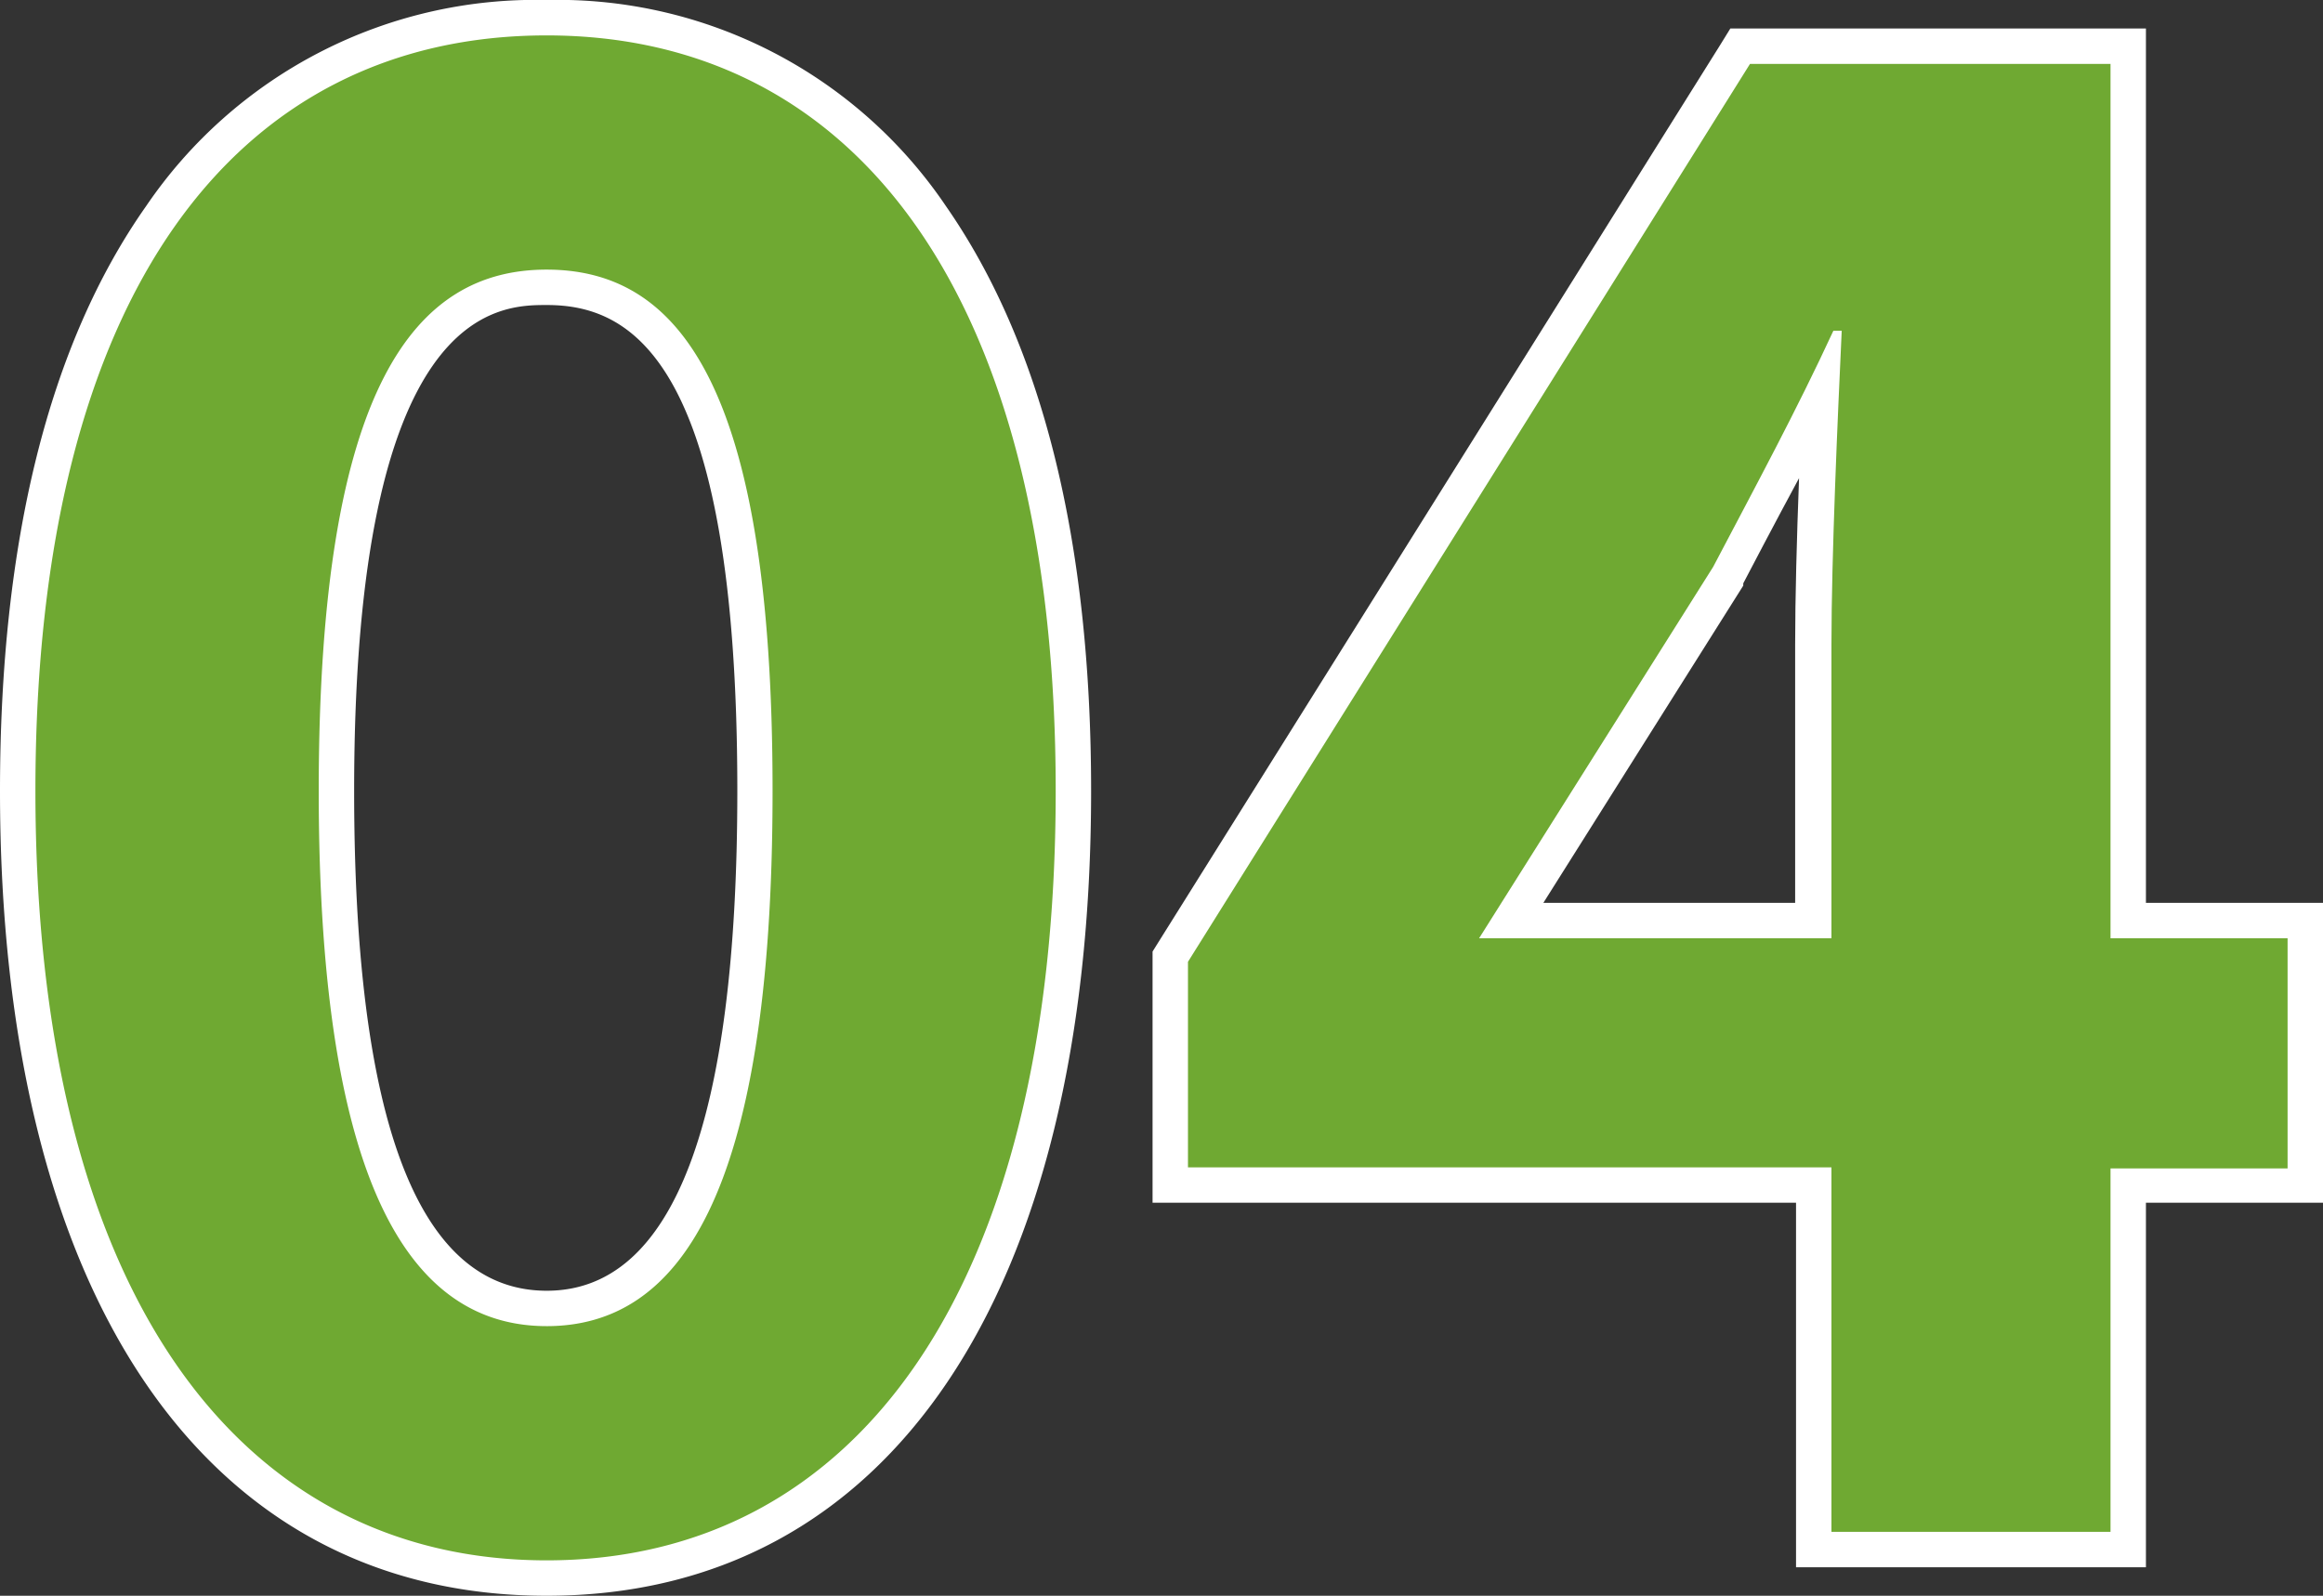
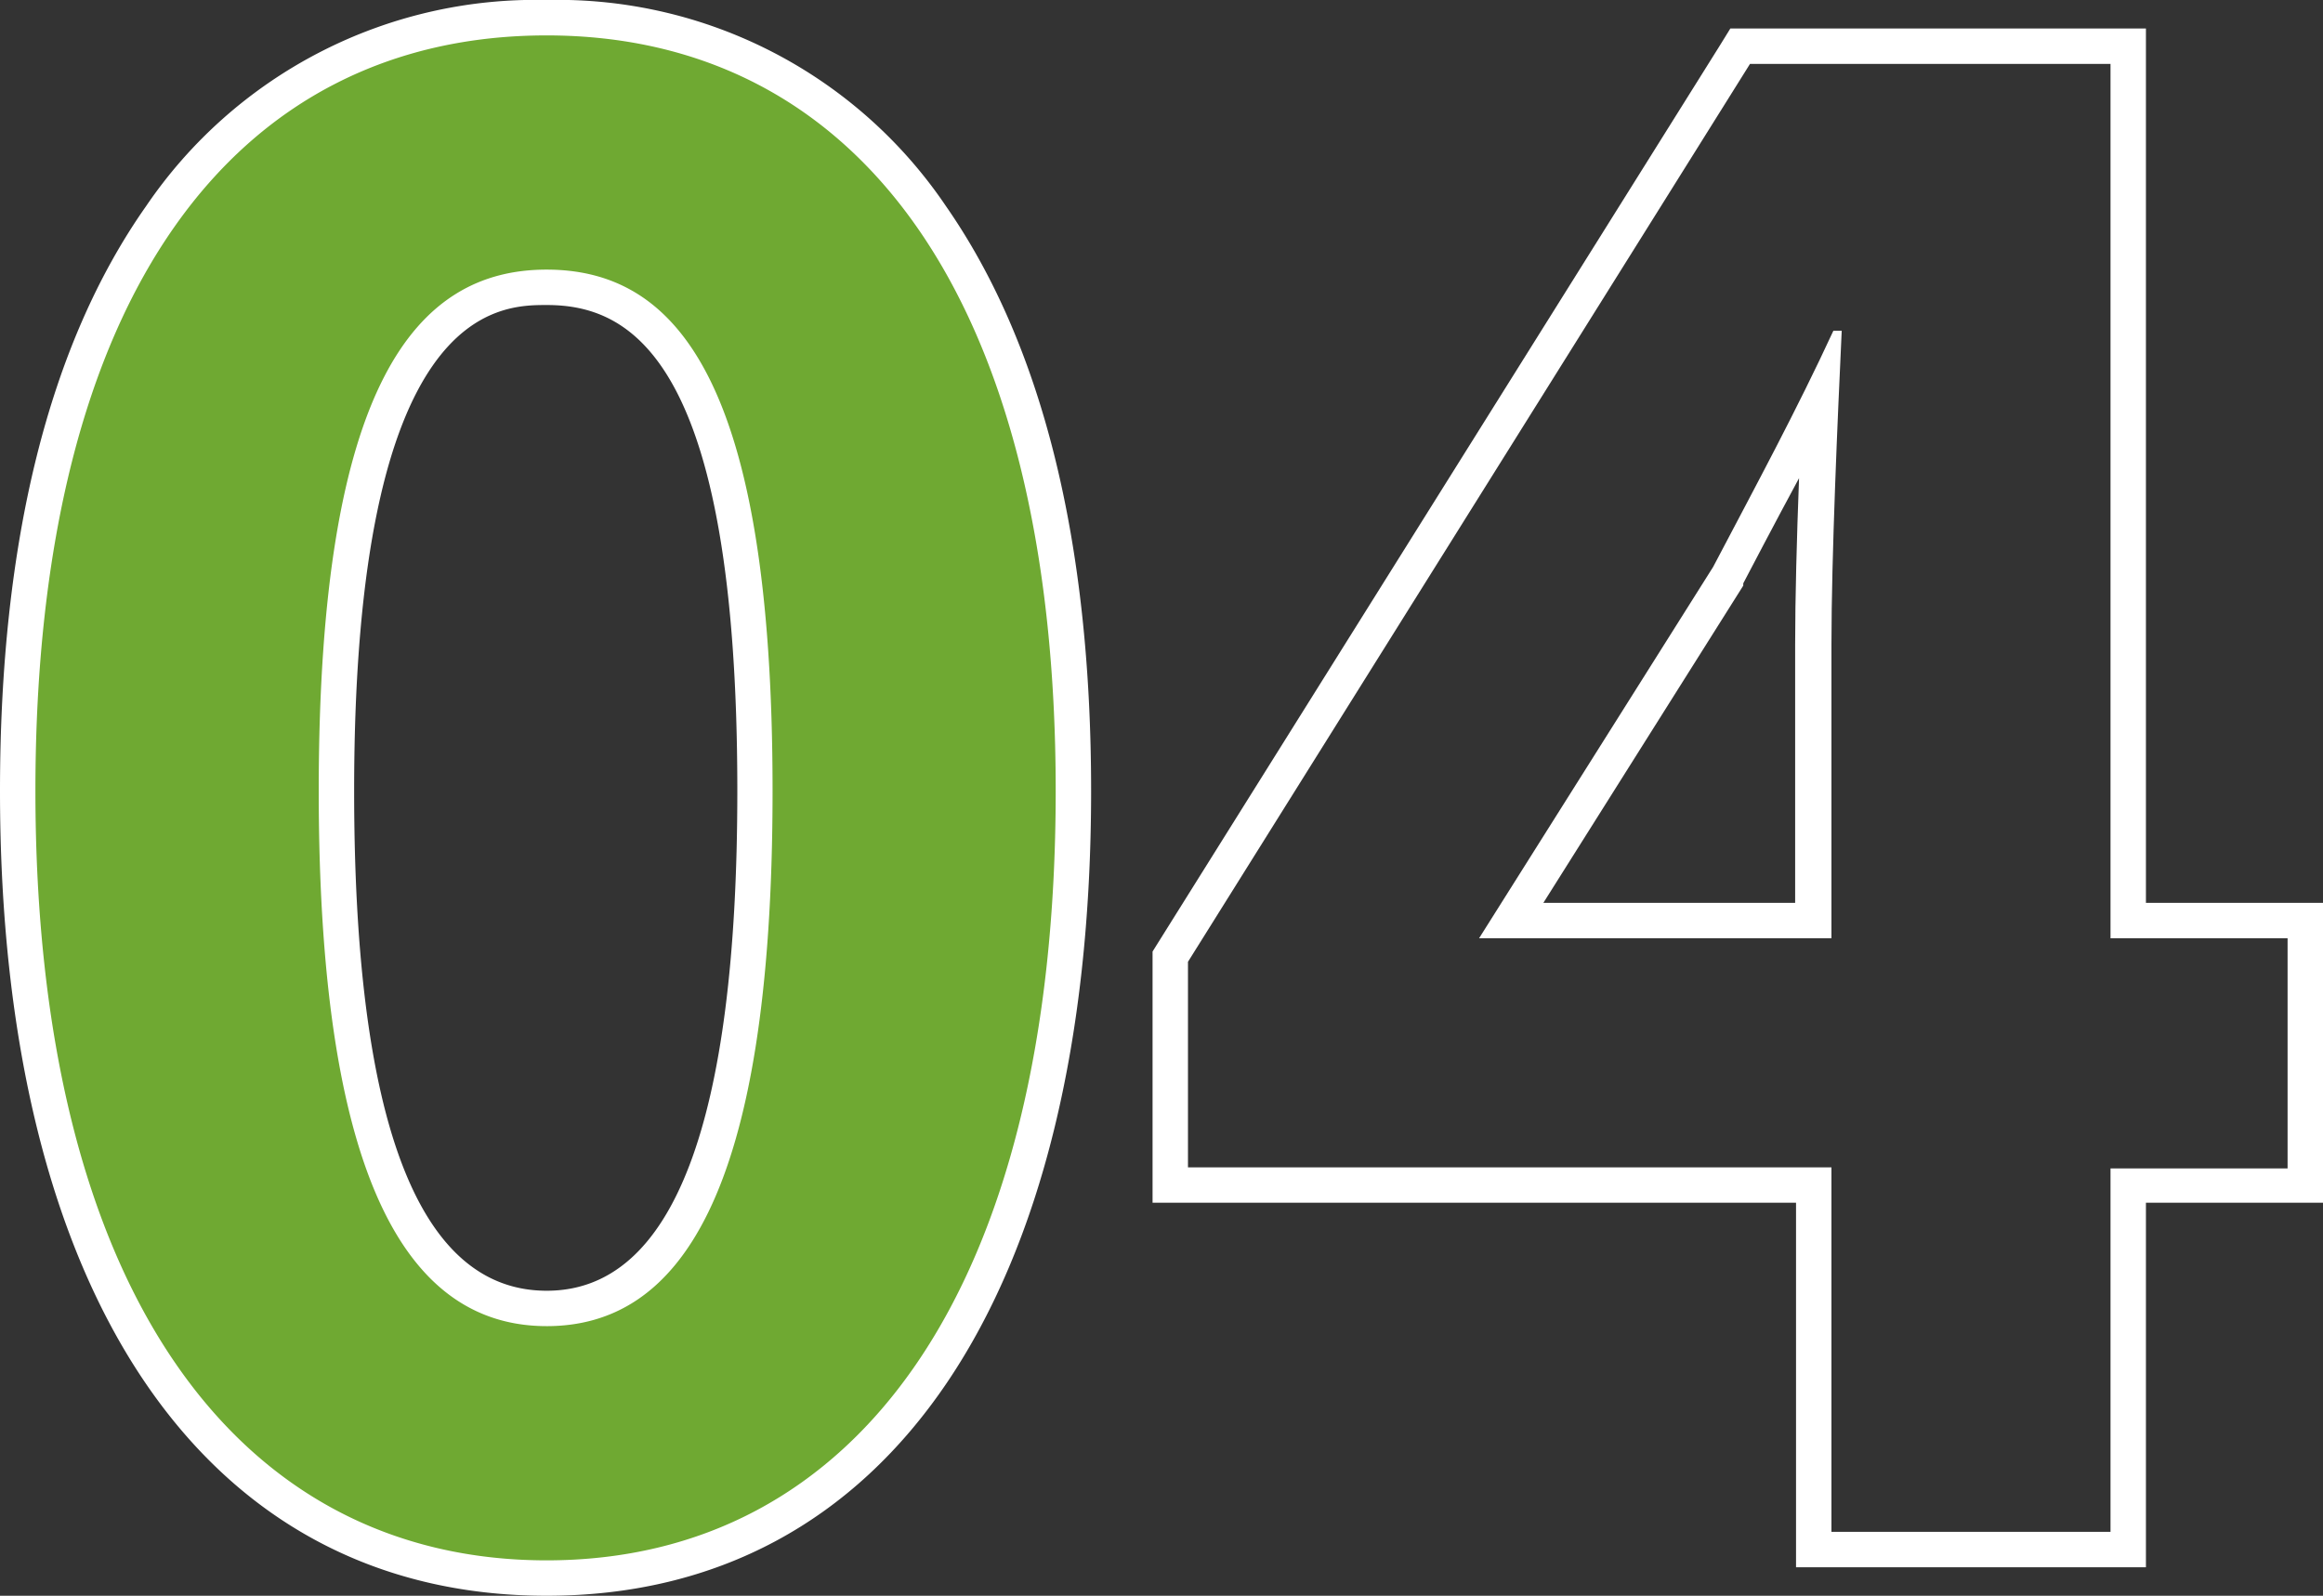
<svg xmlns="http://www.w3.org/2000/svg" viewBox="0 0 131.19 90.14">
  <rect x="0" y="0" width="131.19" height="90.14" fill="#333333" stroke="none" />
  <defs>
    <style>.cls-1{fill:#6fa932;}.cls-2{fill:#fff;}</style>
  </defs>
  <g id="レイヤー_2" data-name="レイヤー 2">
    <g id="テキスト">
      <path class="cls-1" d="M30.87,89.14C12.17,89.14,1,72.51,1,44.67,1,17.32,12.17,1,30.87,1S60.62,17.32,60.62,44.67C60.62,72.51,49.5,89.14,30.87,89.14Zm0-72.91C25.77,16.23,19,19.17,19,44.67c0,19.68,3.88,29.24,11.88,29.24s11.76-9.56,11.76-29.24C42.63,19.17,35.92,16.23,30.87,16.23Z" />
      <path class="cls-2" d="M30.87,2C48.35,2,59.62,16.72,59.62,44.67c0,28.17-11.27,43.47-28.75,43.47S2,72.84,2,44.67,13.39,2,30.87,2m0,72.91c7.36,0,12.76-7.13,12.76-30.24s-5.4-29.44-12.76-29.44S18,21.67,18,44.67s5.52,30.24,12.88,30.24M30.87,0A26.59,26.59,0,0,0,8.24,11.66C2.77,19.44,0,30.55,0,44.67,0,73.14,11.54,90.14,30.87,90.14s30.75-17,30.75-45.47c0-14.09-2.75-25.18-8.18-33A26.46,26.46,0,0,0,30.87,0Zm0,72.91C23.65,72.91,20,63.41,20,44.67c0-27.44,8.19-27.44,10.88-27.44,4.62,0,10.76,2.84,10.76,27.44,0,18.74-3.62,28.24-10.76,28.24Z" />
-       <path class="cls-1" d="M102.43,87.53V66.94H66.09V54L98.28,2.61h21.91V52h10v15h-10V87.53Zm0-35.58V36.39c0-3.75.19-9,.4-13.91-1.28,2.59-2.63,5.15-4,7.81l-1.15,2.19L85.35,52Z" />
      <path class="cls-2" d="M119.19,3.61V53h10v13h-10V86.53H103.43V65.94H67.09V54.33L98.83,3.61h20.36M104,18.68h-.46c-2.07,4.48-4.37,8.74-6.79,13.34L83.53,53h19.9V36.39c0-4.95.35-12.77.58-17.71M121.19,1.61H97.72l-.58.94L65.39,53.27l-.3.48V67.94h36.34V88.53h19.76V67.94h10V51h-10V1.61ZM87.16,51,98.45,33.08l0-.06,0-.07,1.15-2.19c.67-1.27,1.33-2.51,2-3.75-.13,3.44-.22,6.77-.22,9.38V51Z" />
    </g>
  </g>
</svg>